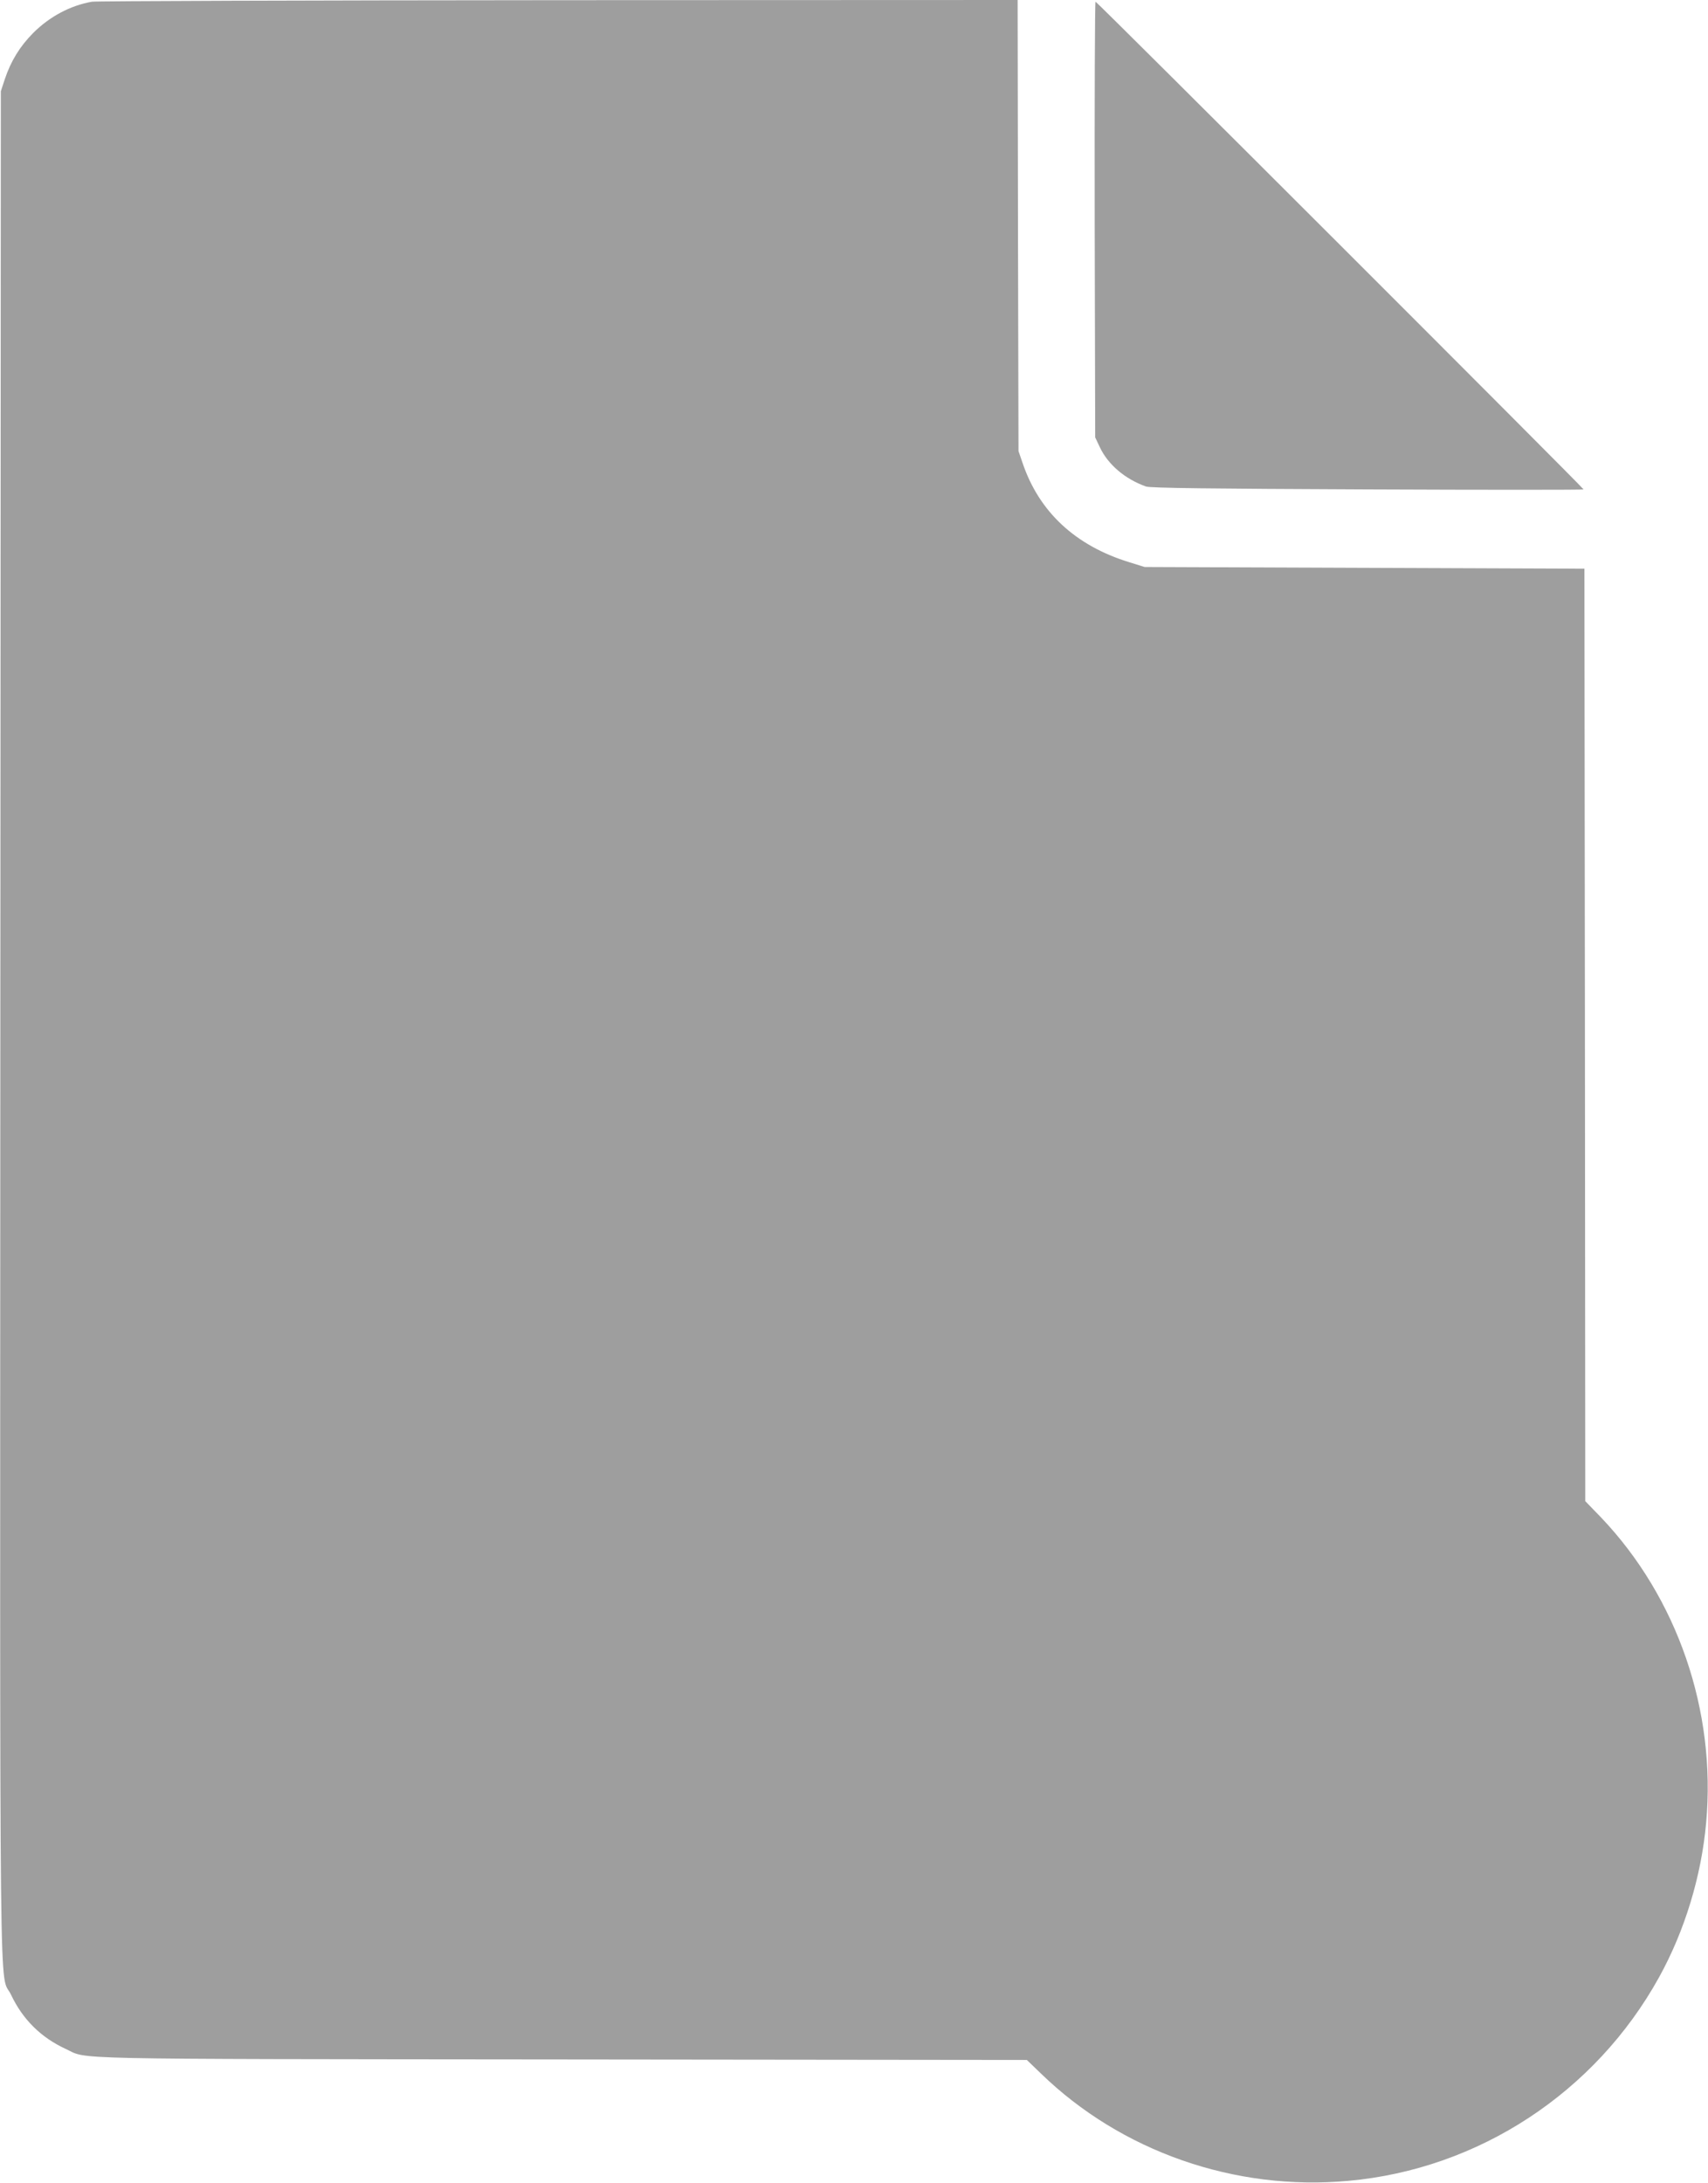
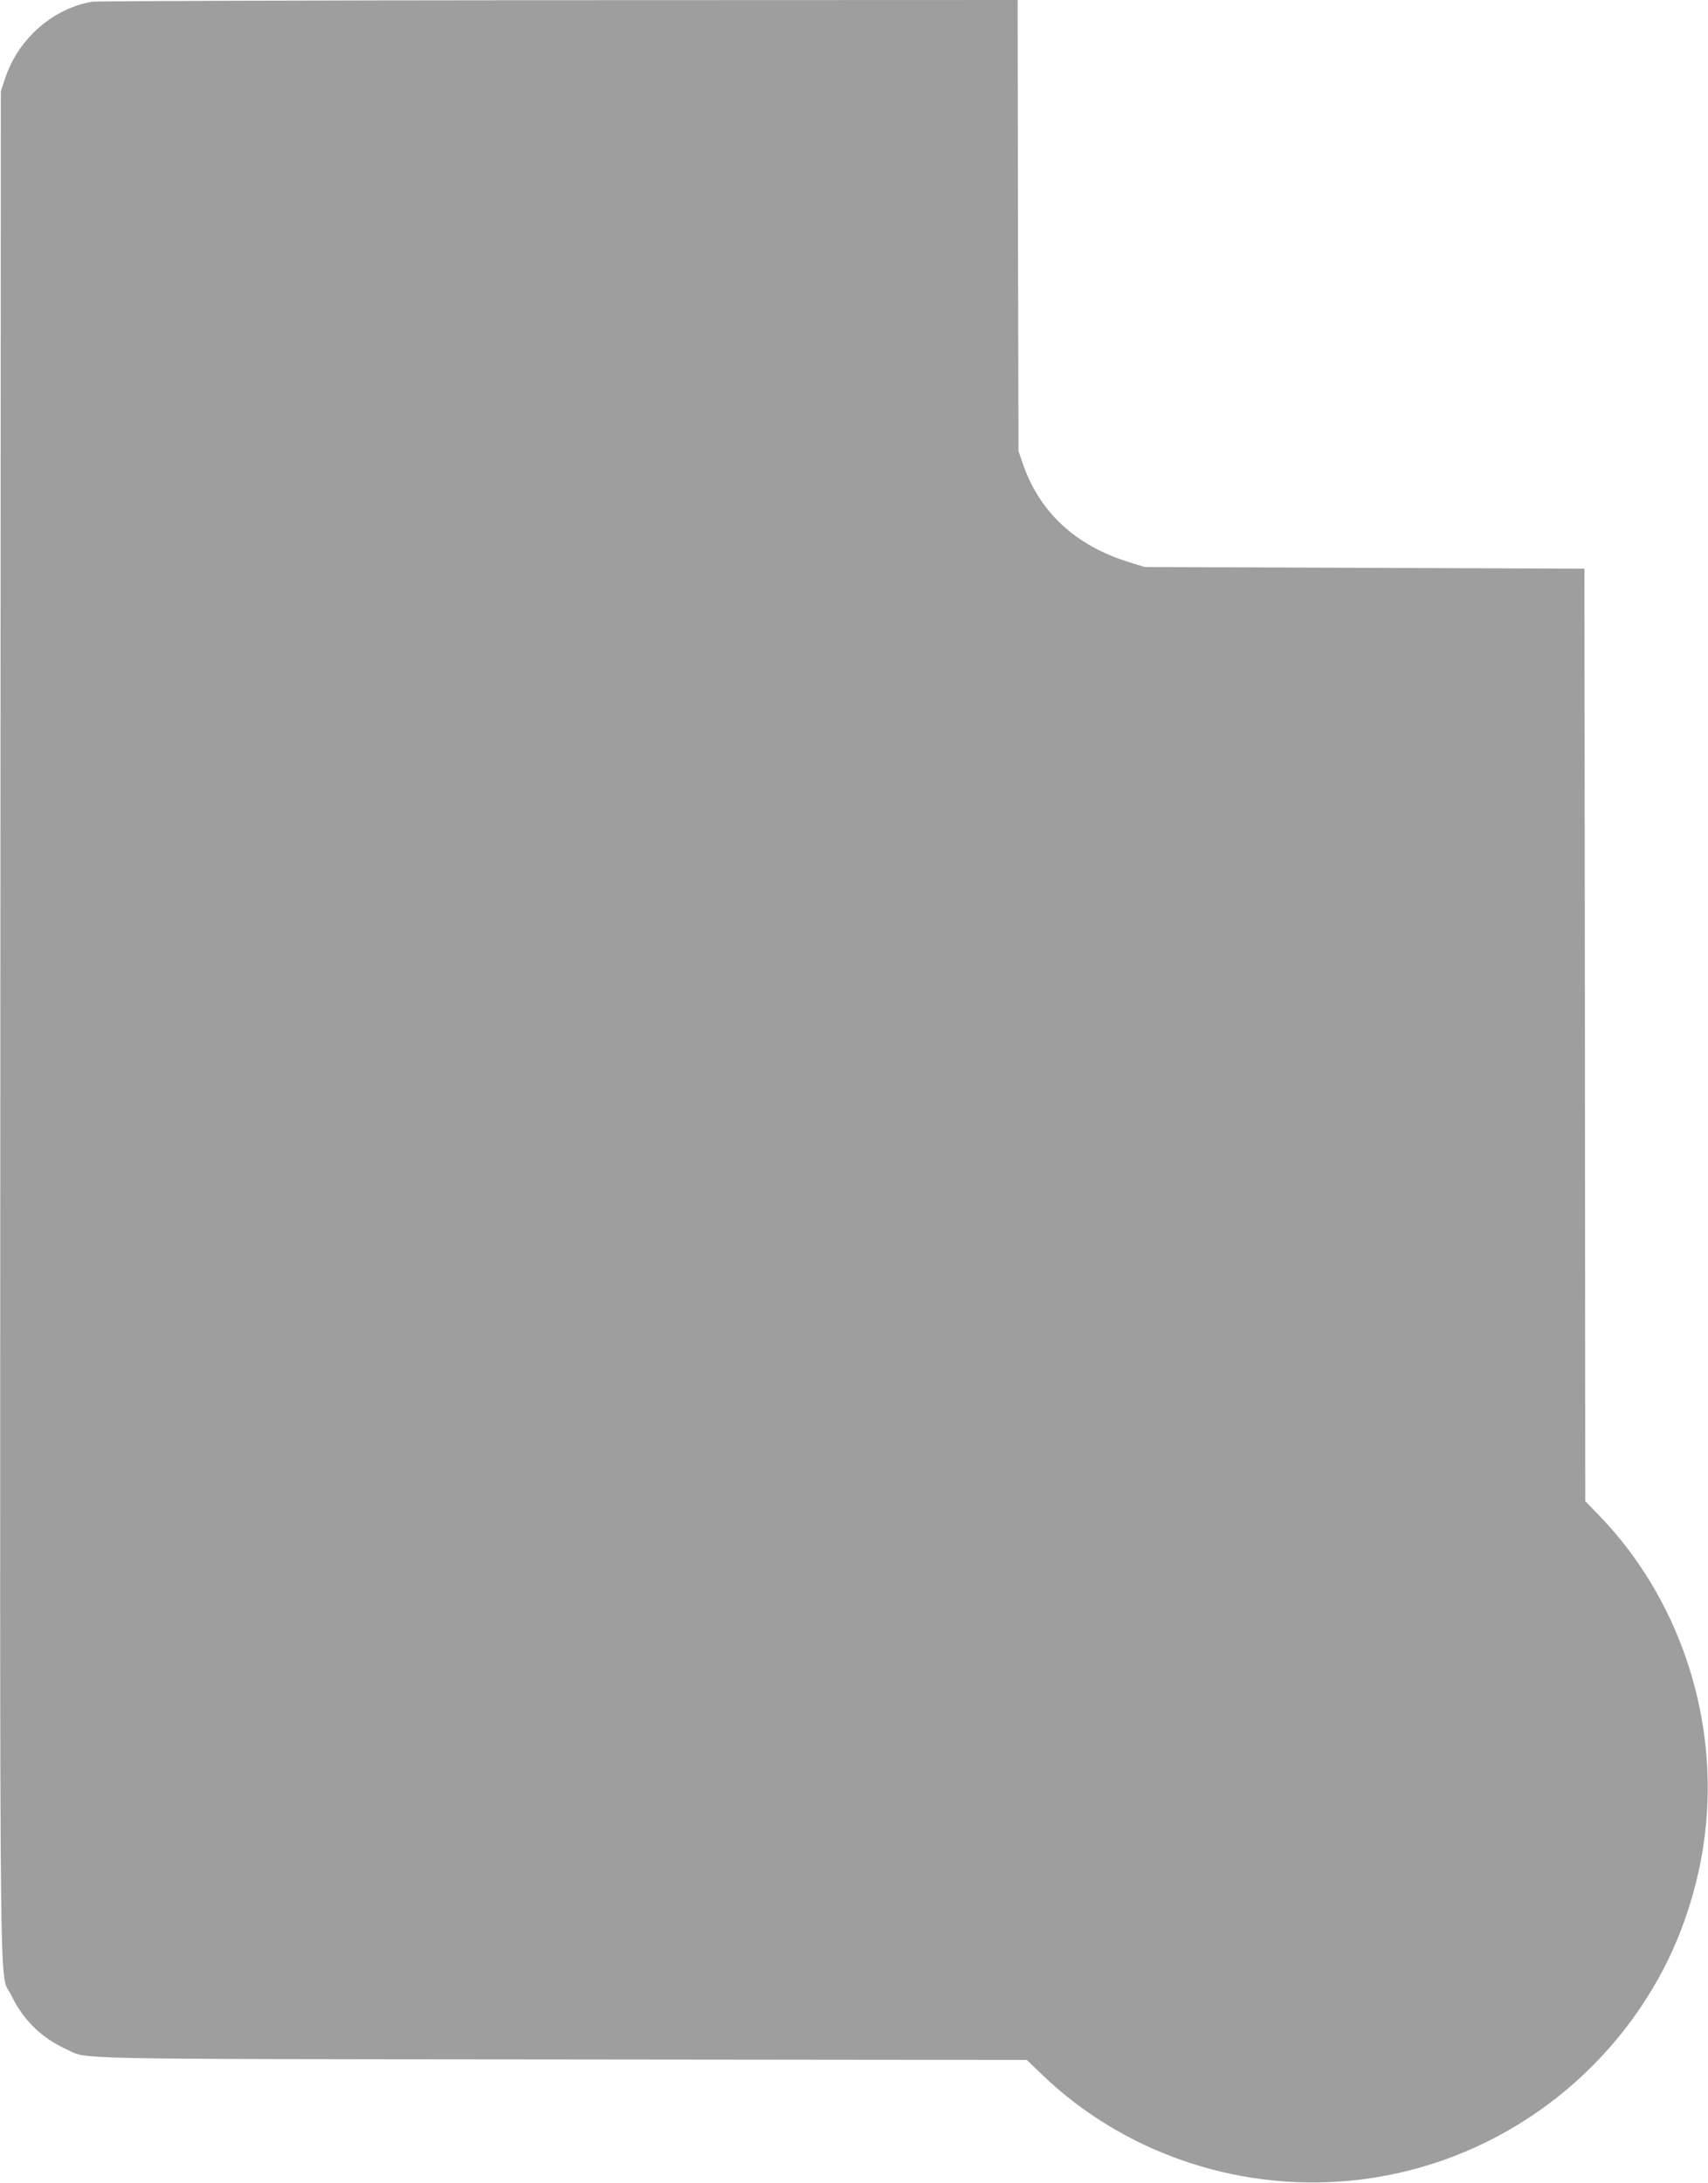
<svg xmlns="http://www.w3.org/2000/svg" version="1.0" width="1002pt" height="1280pt" viewBox="0 0 1002 1280" preserveAspectRatio="xMidYMid meet">
  <g transform="translate(0,1280) scale(0.1,-0.1)" fill="#9e9e9e" stroke="none">
    <path d="M540 12790 c-127 -22 -249 -87 -346 -184 -77 -78 -130 -163 -166 -271 l-23 -70 -3 -5473 c-2 -6055 -8 -5541 63 -5690 68 -144 176 -251 320 -317 136 -63 -74 -59 2905 -62 l2734 -3 81 -78 c472 -459 1140 -692 1805 -631 765 69 1449 518 1823 1194 150 271 248 592 276 905 60 658 -169 1322 -617 1792 l-92 95 -2 2734 -3 2734 -1290 5 -1290 5 -90 28 c-316 97 -529 295 -626 582 l-24 70 -3 1323 -2 1322 -2693 -1 c-1480 -1 -2712 -5 -2737 -9z" />
-     <path d="M6422 11513 l3 -1278 27 -57 c47 -101 147 -187 271 -231 23 -9 376 -13 1300 -17 697 -3 1267 -3 1267 0 0 8 -2854 2860 -2863 2860 -4 0 -6 -575 -5 -1277z" />
  </g>
</svg>